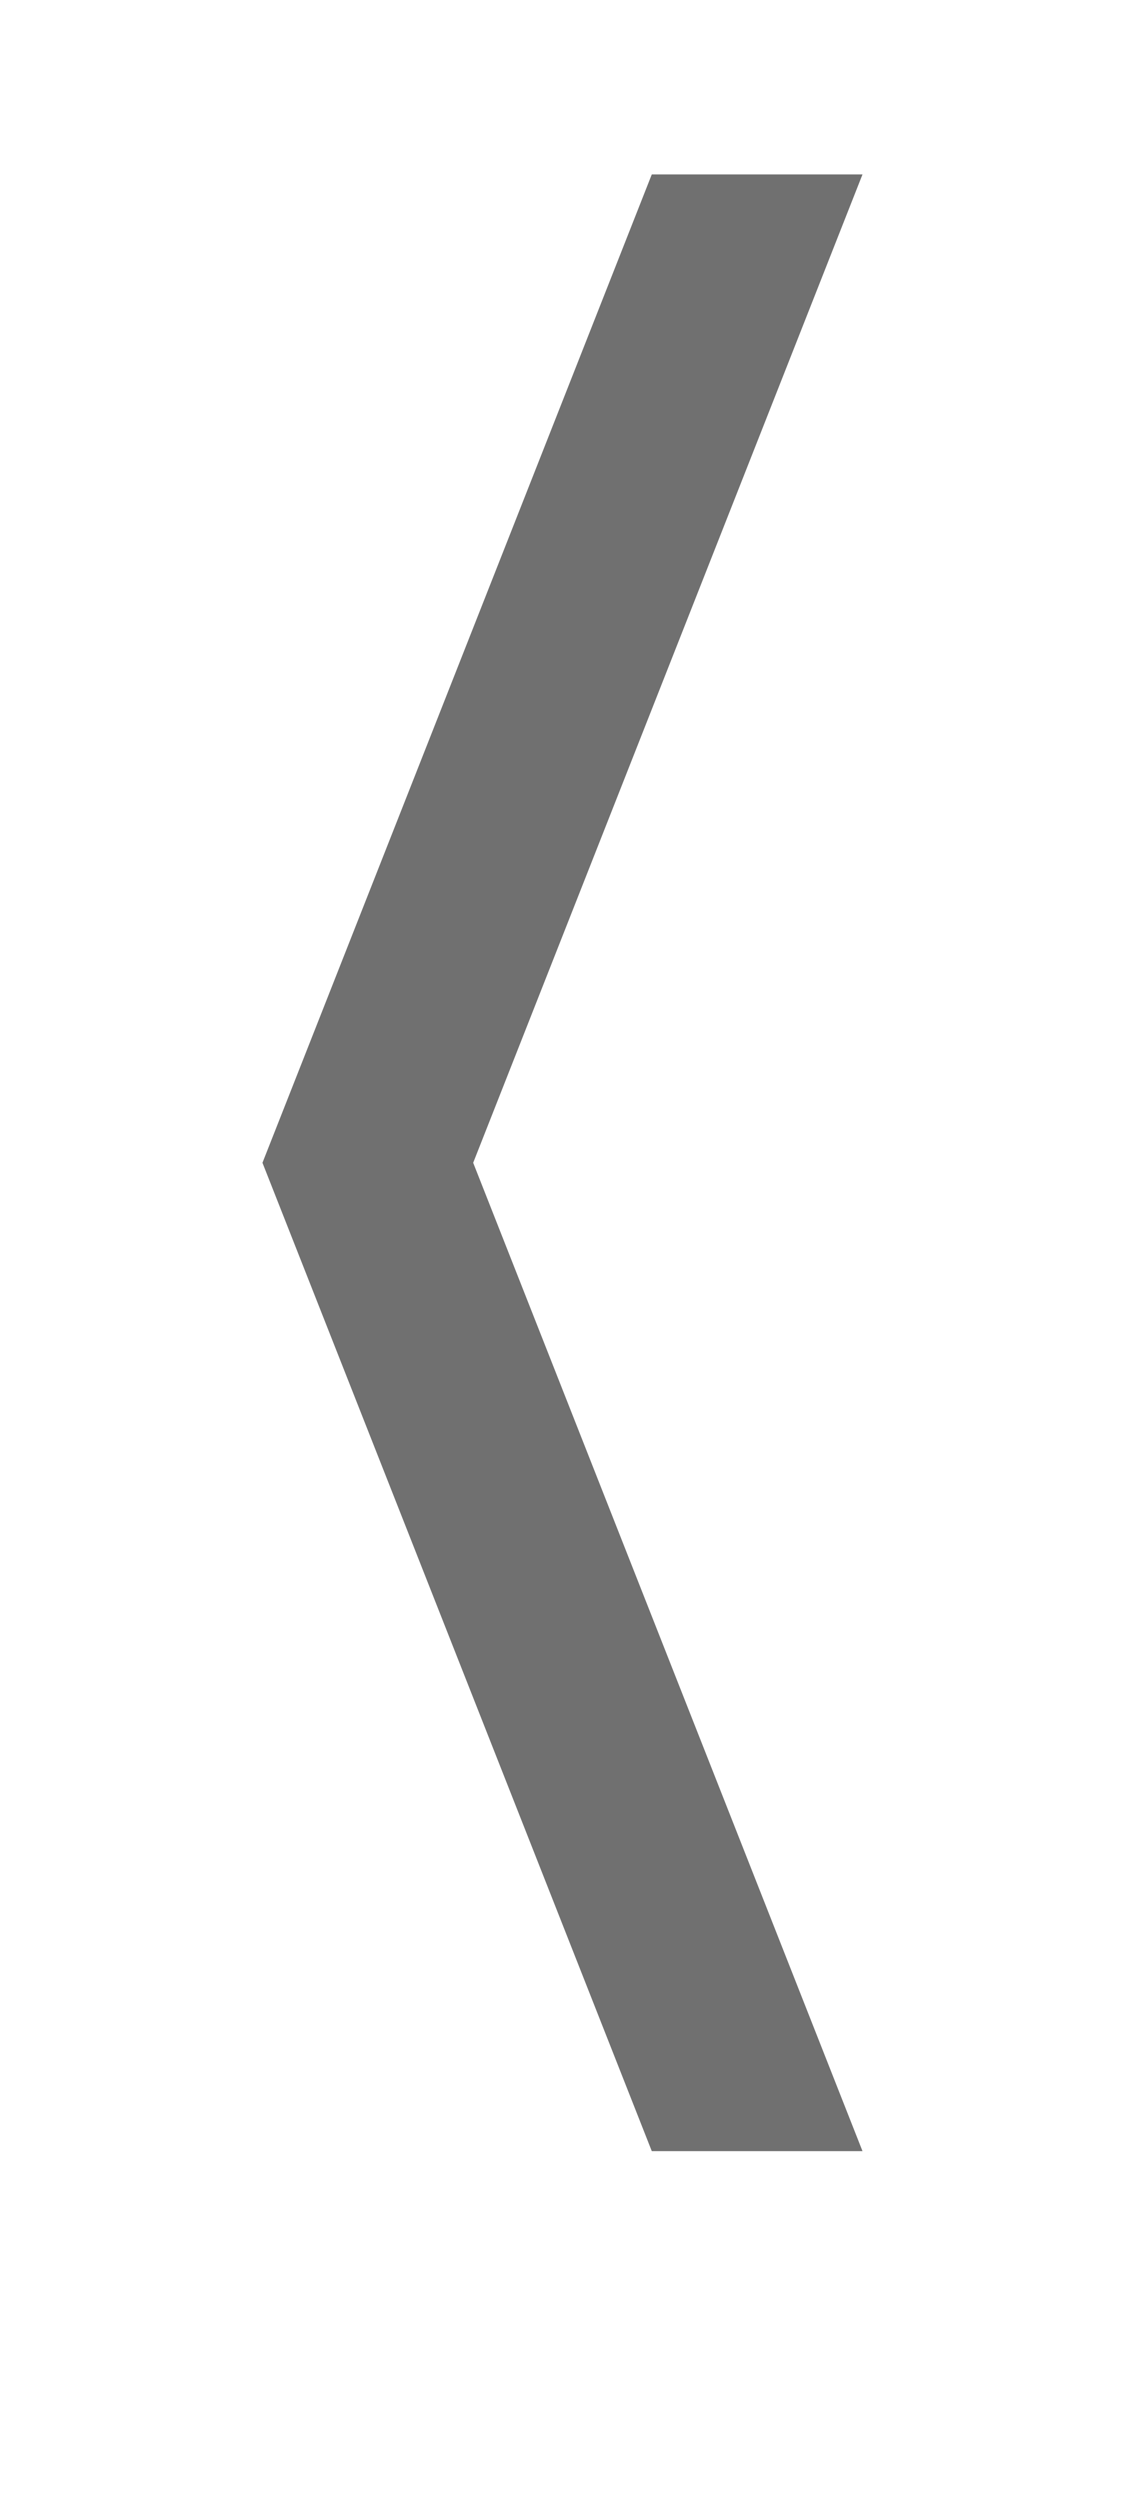
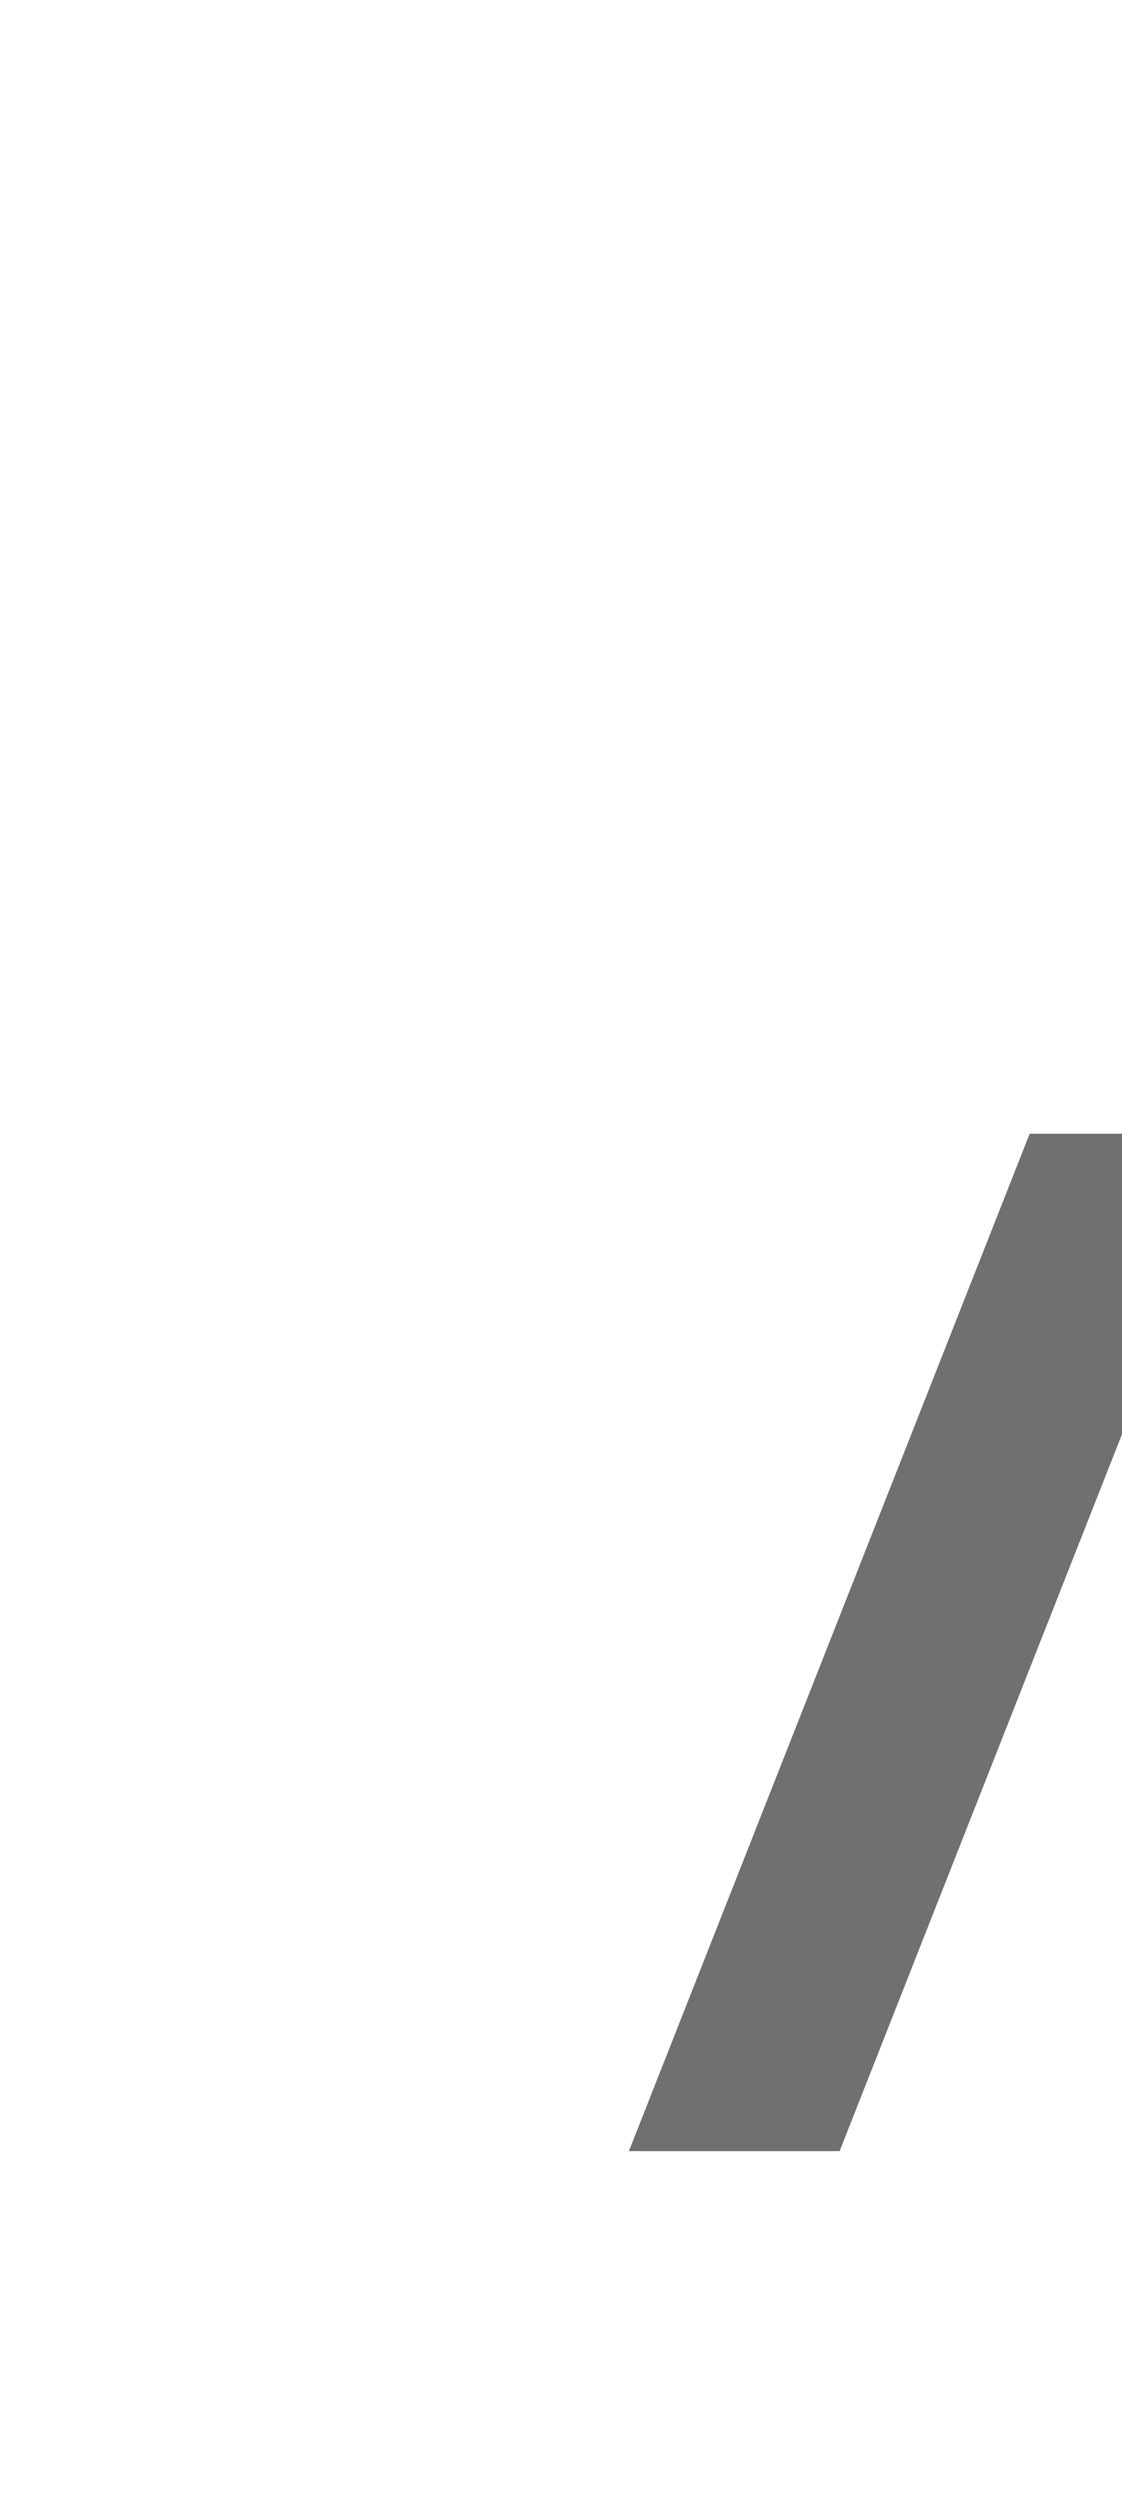
<svg xmlns="http://www.w3.org/2000/svg" version="1.1" id="Layer_1" x="0px" y="0px" viewBox="0 0 38.6 86" style="enable-background:new 0 0 38.6 86;" xml:space="preserve">
  <style type="text/css">
	.st0{fill:#707070;stroke:#707070;stroke-width:2;}
</style>
  <g transform="translate(-108.926 -404)">
    <g transform="matrix(1, 0, 0, 1, 108.93, 404)">
-       <path class="st0" d="M23.1,73h5.1l-13-33l13-33h-5.1l-13,33L23.1,73z" />
+       <path class="st0" d="M23.1,73h5.1l13-33h-5.1l-13,33L23.1,73z" />
    </g>
  </g>
</svg>